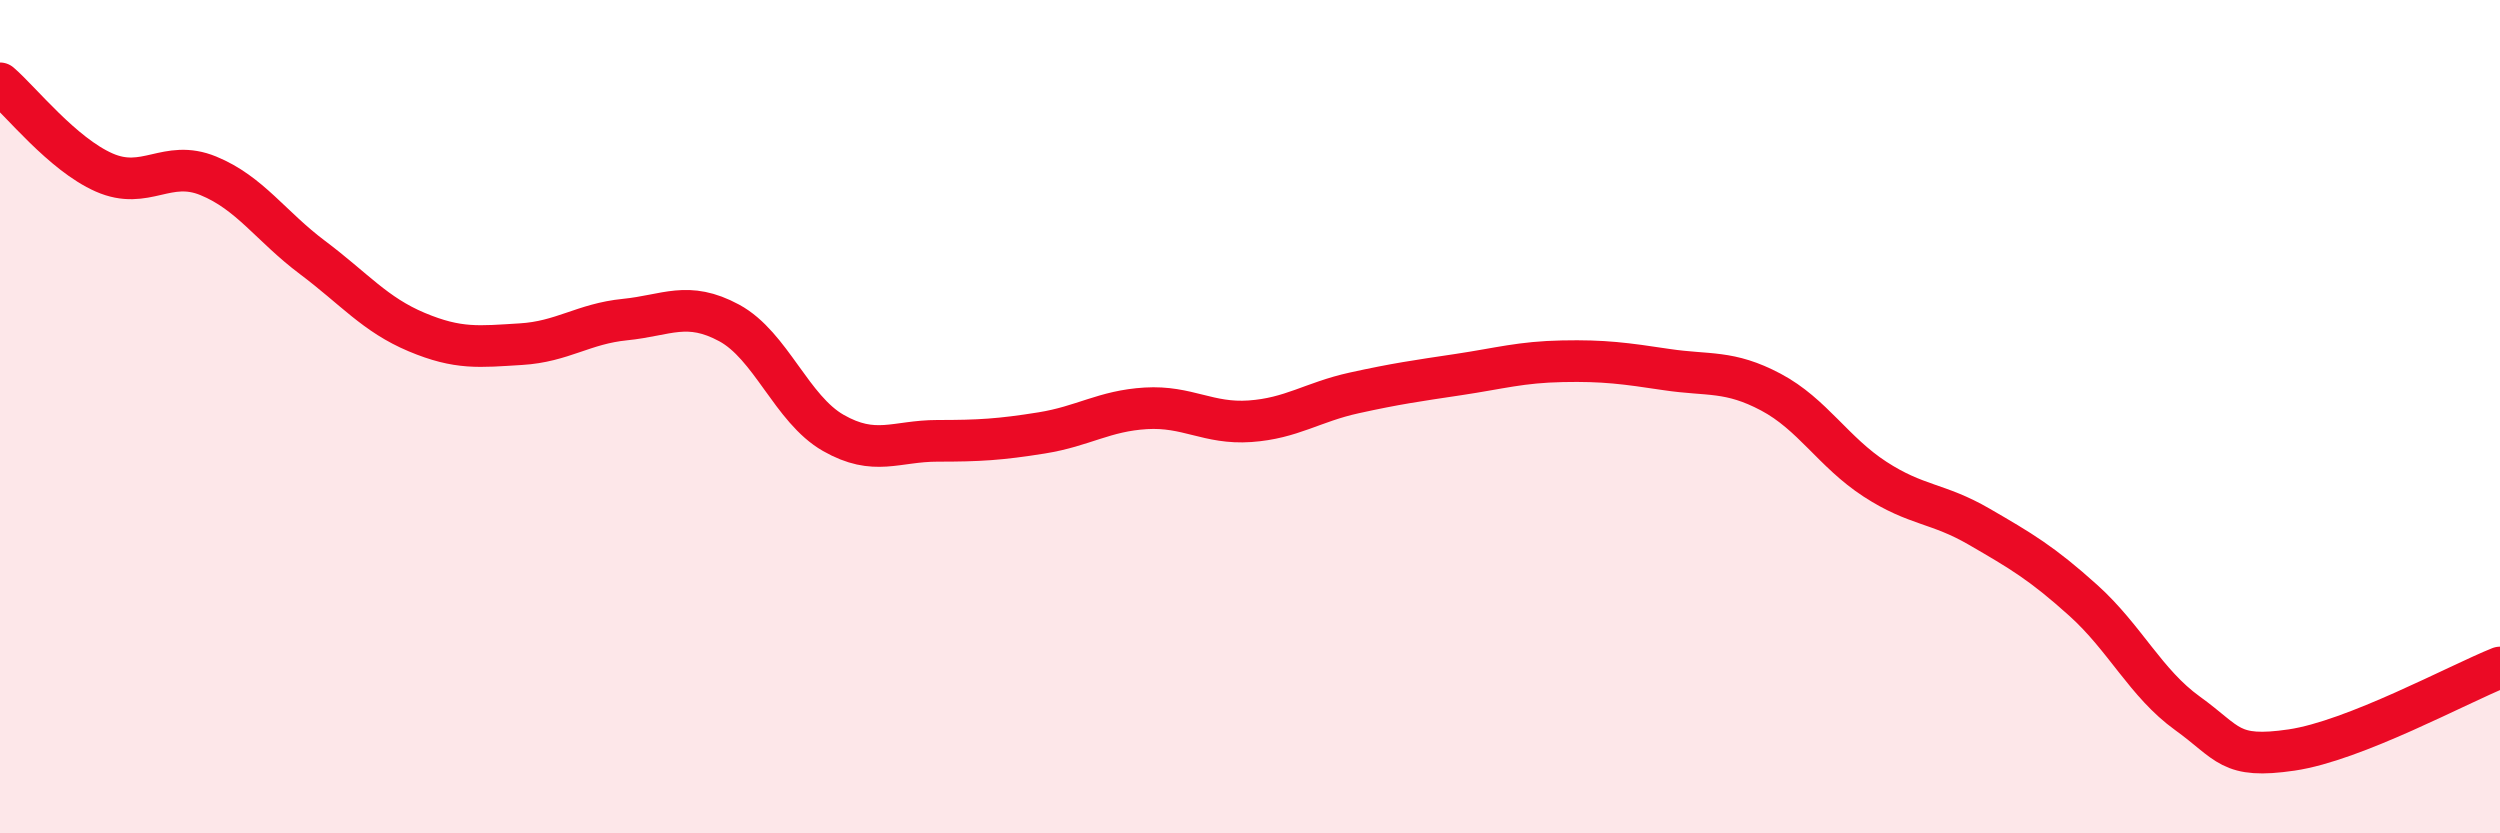
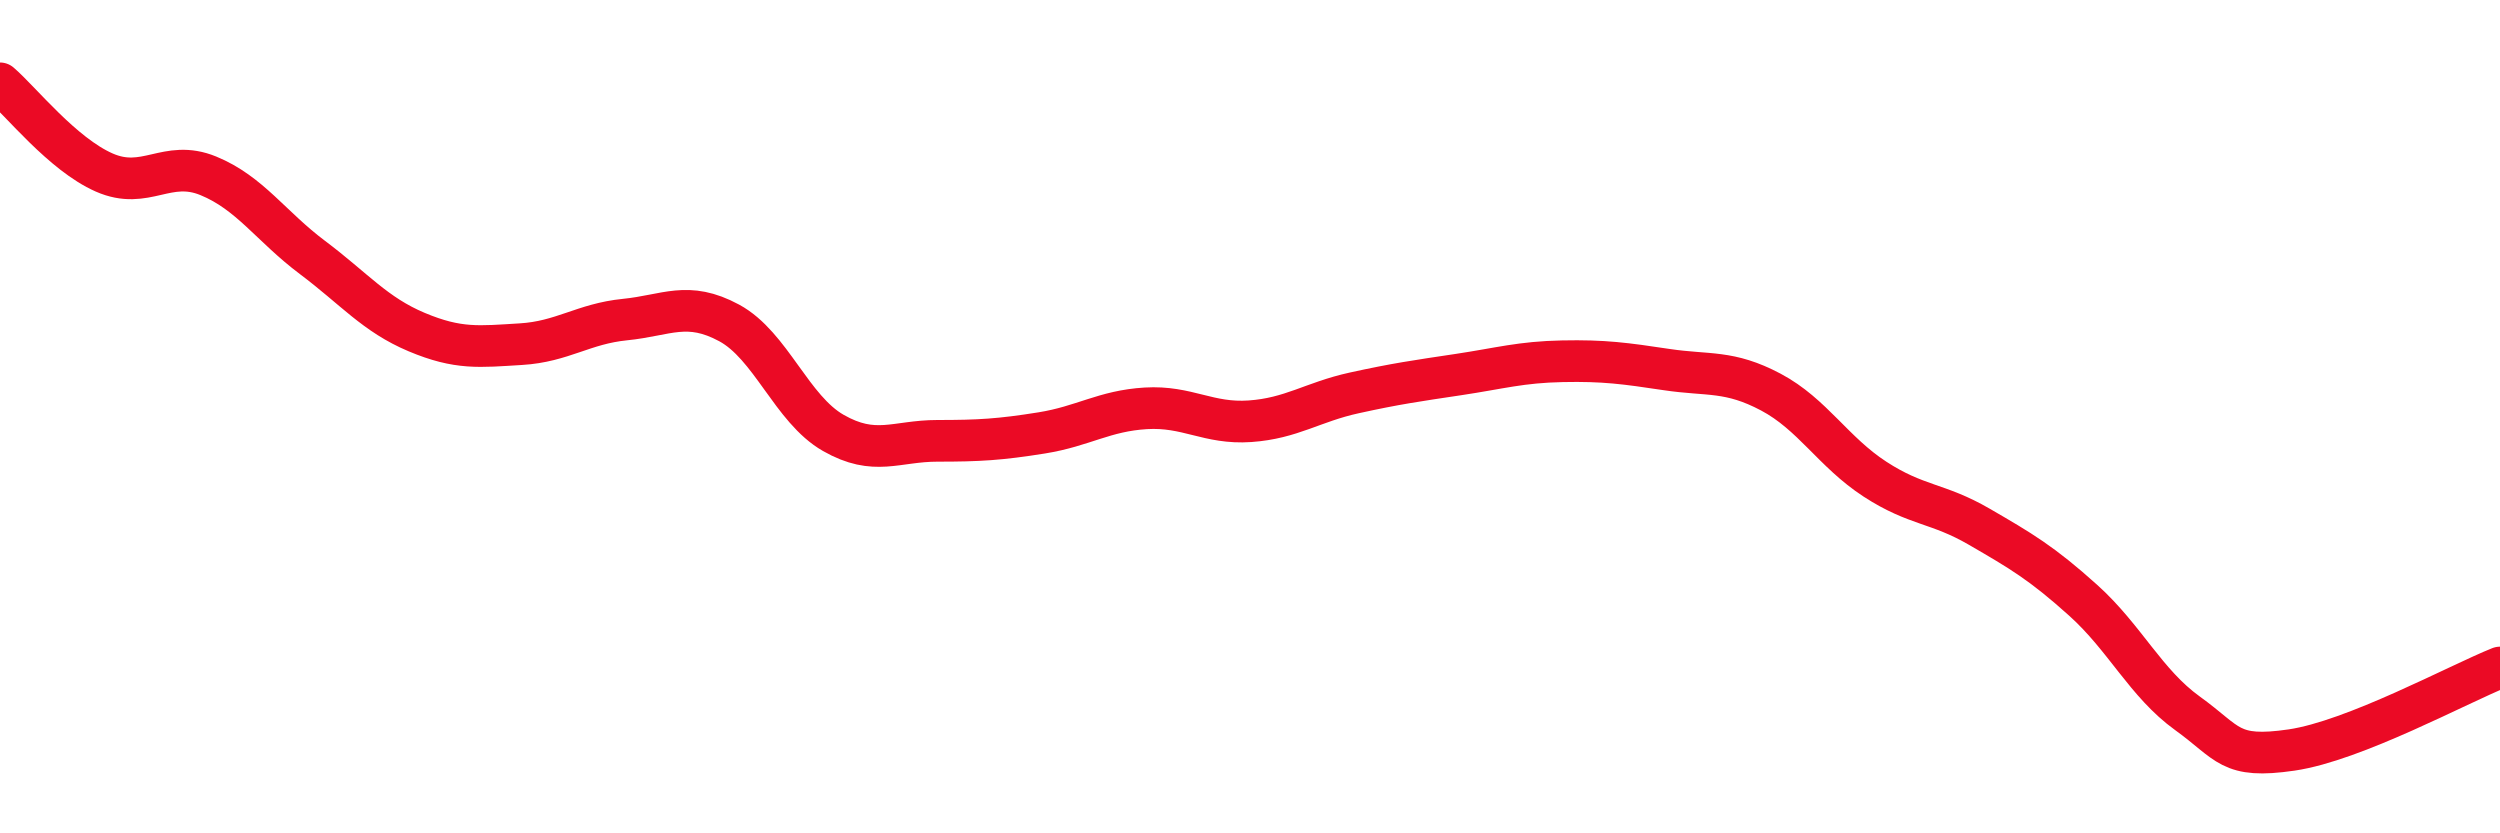
<svg xmlns="http://www.w3.org/2000/svg" width="60" height="20" viewBox="0 0 60 20">
-   <path d="M 0,2 C 0.5,2.43 1.5,3.7 2.5,4.14 C 3.5,4.58 4,3.81 5,4.22 C 6,4.63 6.5,5.43 7.5,6.18 C 8.5,6.93 9,7.55 10,7.97 C 11,8.39 11.5,8.32 12.5,8.26 C 13.5,8.2 14,7.77 15,7.67 C 16,7.57 16.5,7.21 17.5,7.75 C 18.5,8.29 19,9.82 20,10.39 C 21,10.96 21.5,10.58 22.5,10.58 C 23.5,10.58 24,10.55 25,10.39 C 26,10.23 26.5,9.86 27.5,9.8 C 28.5,9.74 29,10.18 30,10.11 C 31,10.04 31.5,9.65 32.5,9.43 C 33.5,9.21 34,9.14 35,8.99 C 36,8.84 36.5,8.69 37.5,8.67 C 38.5,8.65 39,8.72 40,8.87 C 41,9.02 41.5,8.88 42.5,9.41 C 43.5,9.94 44,10.85 45,11.5 C 46,12.15 46.5,12.06 47.5,12.64 C 48.5,13.22 49,13.51 50,14.41 C 51,15.31 51.5,16.4 52.5,17.12 C 53.5,17.84 53.5,18.22 55,18 C 56.5,17.78 59,16.42 60,16.02L60 20L0 20Z" fill="#EB0A25" opacity="0.1" stroke-linecap="round" stroke-linejoin="round" />
  <path d="M 0,2 C 0.5,2.43 1.5,3.7 2.5,4.14 C 3.5,4.58 4,3.81 5,4.22 C 6,4.63 6.5,5.43 7.5,6.18 C 8.5,6.93 9,7.55 10,7.97 C 11,8.39 11.5,8.32 12.5,8.26 C 13.5,8.2 14,7.77 15,7.67 C 16,7.57 16.5,7.21 17.5,7.75 C 18.5,8.29 19,9.82 20,10.39 C 21,10.96 21.5,10.58 22.5,10.58 C 23.5,10.58 24,10.55 25,10.39 C 26,10.23 26.5,9.86 27.5,9.8 C 28.5,9.74 29,10.18 30,10.11 C 31,10.04 31.5,9.65 32.5,9.43 C 33.5,9.21 34,9.14 35,8.99 C 36,8.84 36.5,8.69 37.5,8.67 C 38.5,8.65 39,8.72 40,8.87 C 41,9.02 41.5,8.88 42.5,9.41 C 43.5,9.94 44,10.85 45,11.5 C 46,12.15 46.5,12.06 47.5,12.64 C 48.5,13.22 49,13.51 50,14.41 C 51,15.31 51.5,16.4 52.5,17.12 C 53.5,17.84 53.5,18.22 55,18 C 56.5,17.78 59,16.42 60,16.02" stroke="#EB0A25" stroke-width="1" fill="none" stroke-linecap="round" stroke-linejoin="round" />
</svg>